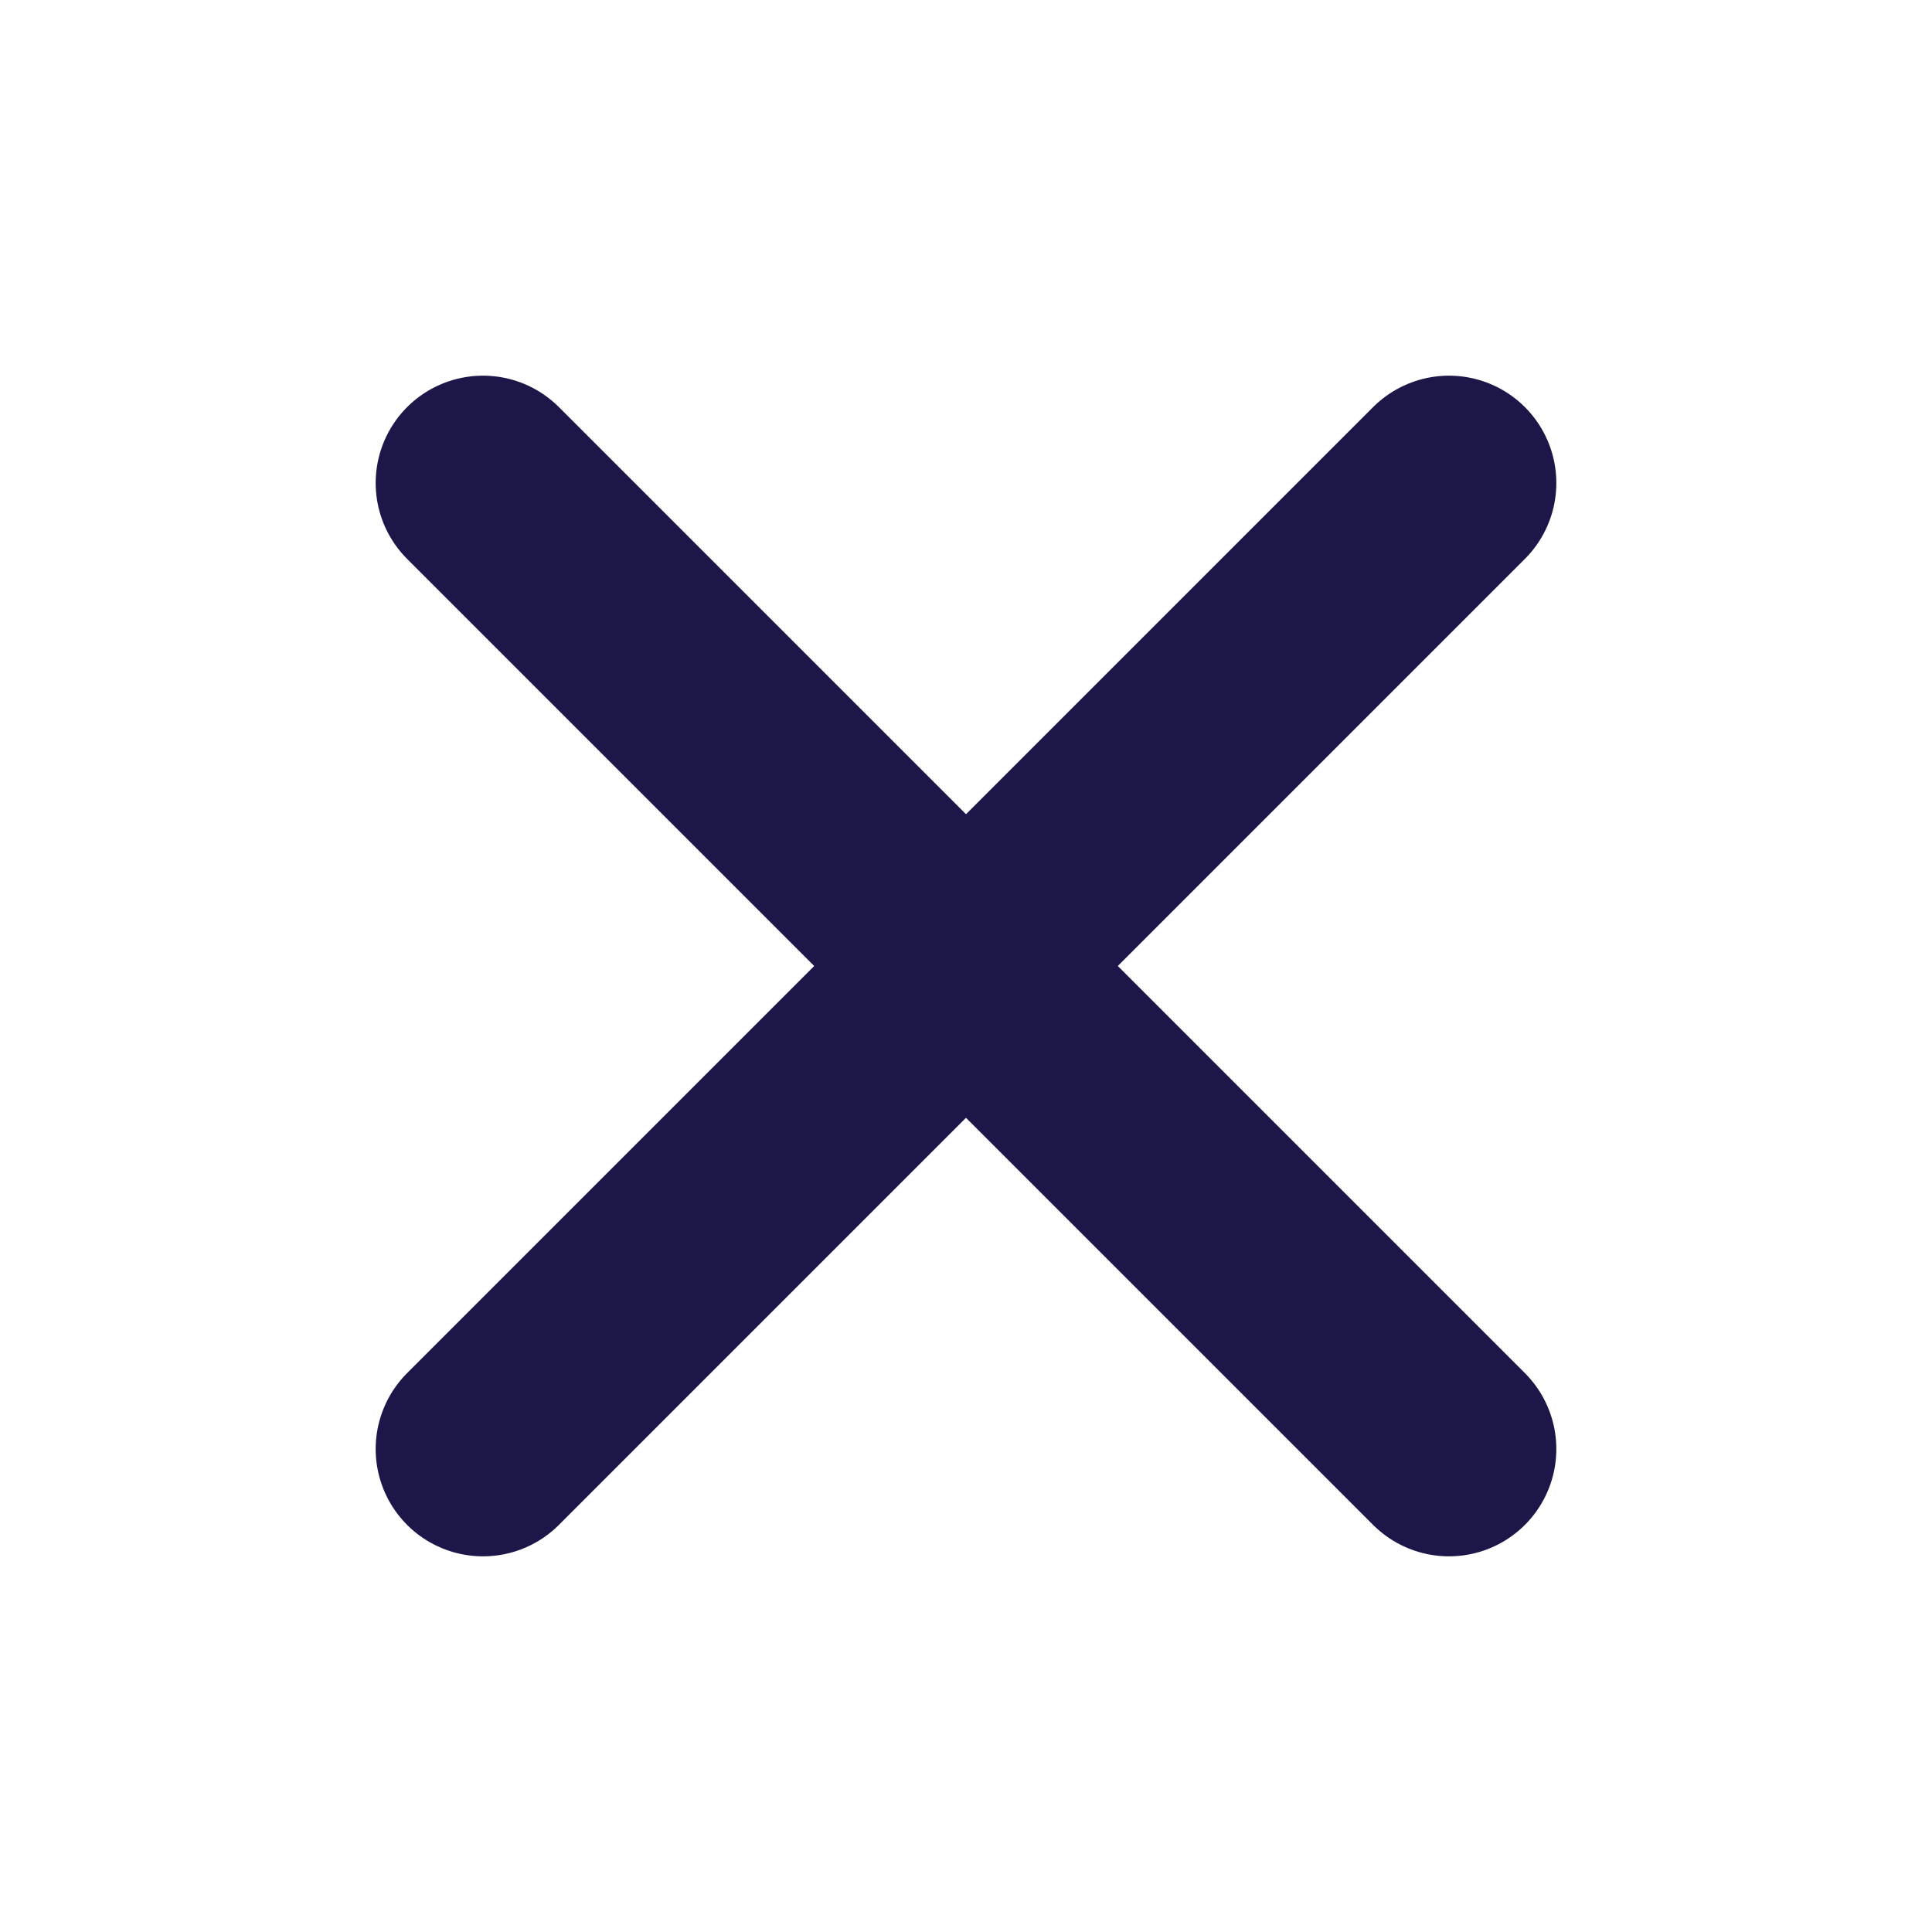
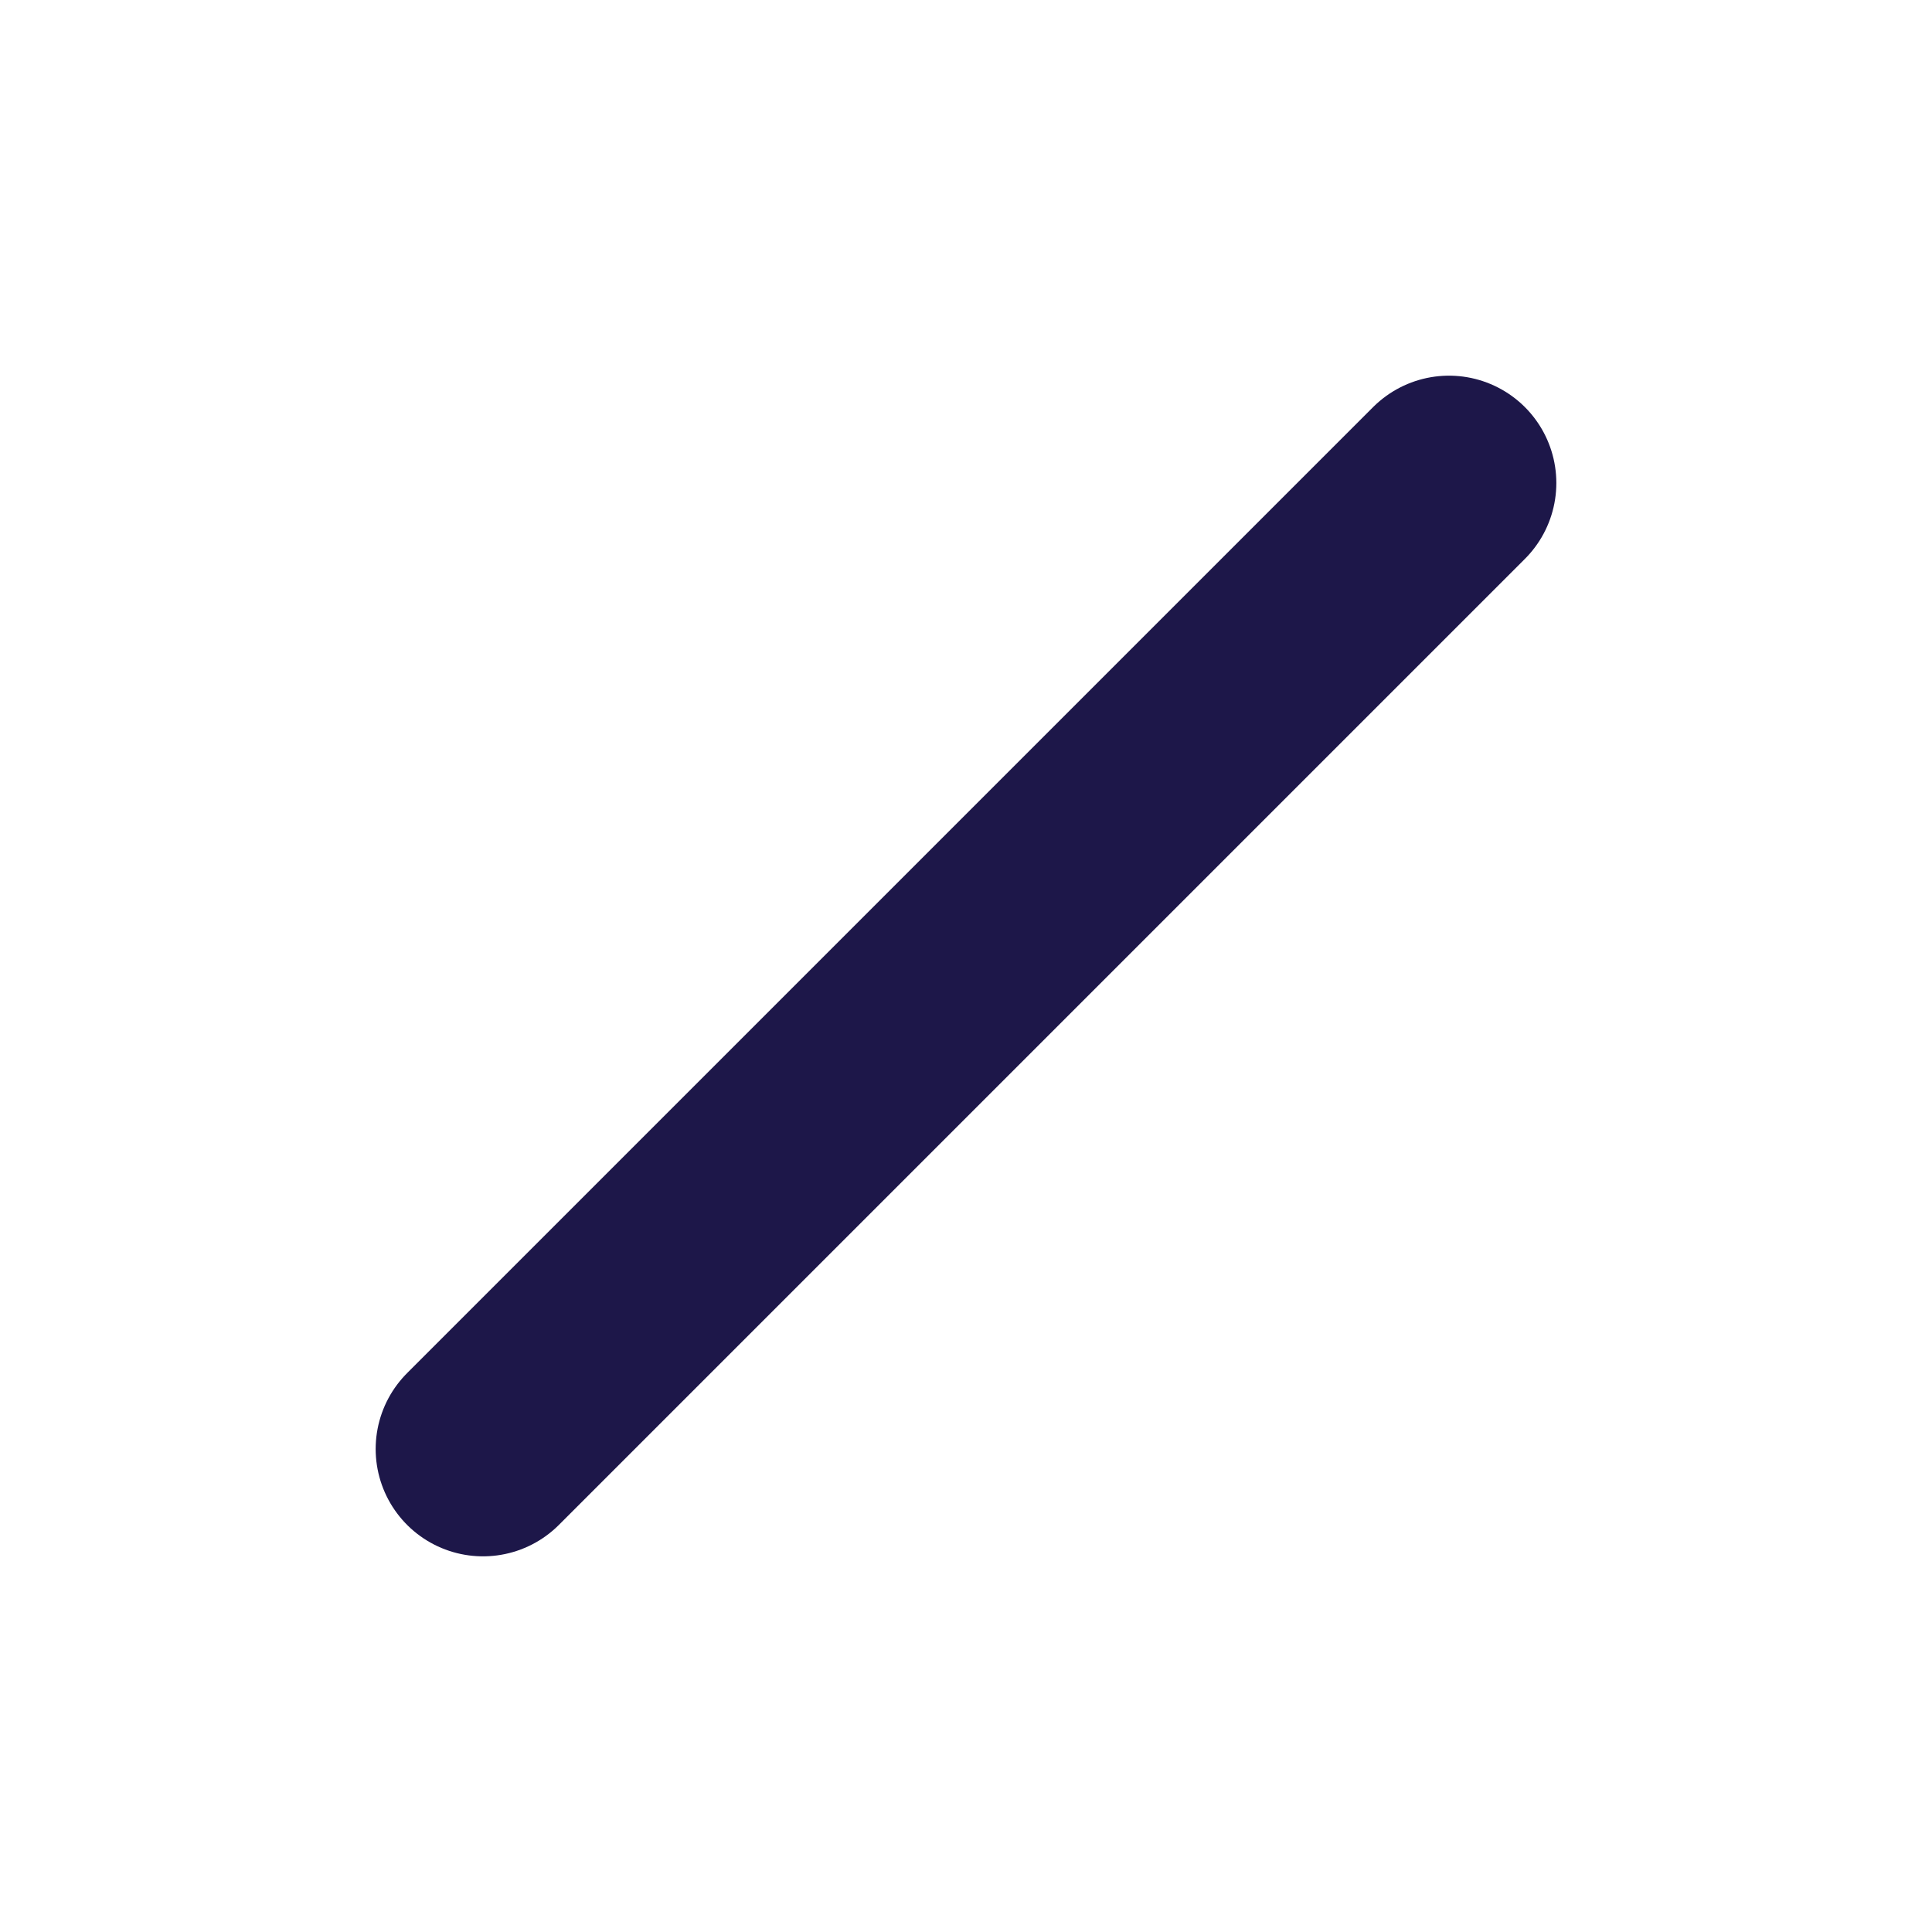
<svg xmlns="http://www.w3.org/2000/svg" width="36" height="36" viewBox="0 0 36 36" fill="none">
  <g id="x">
    <path id="Vector" d="M27 9L9 27" stroke="#1d1749" stroke-width="4" stroke-linecap="round" stroke-linejoin="round" />
-     <path id="Vector_2" d="M9 9L27 27" stroke="#1d1749" stroke-width="4" stroke-linecap="round" stroke-linejoin="round" />
  </g>
</svg>